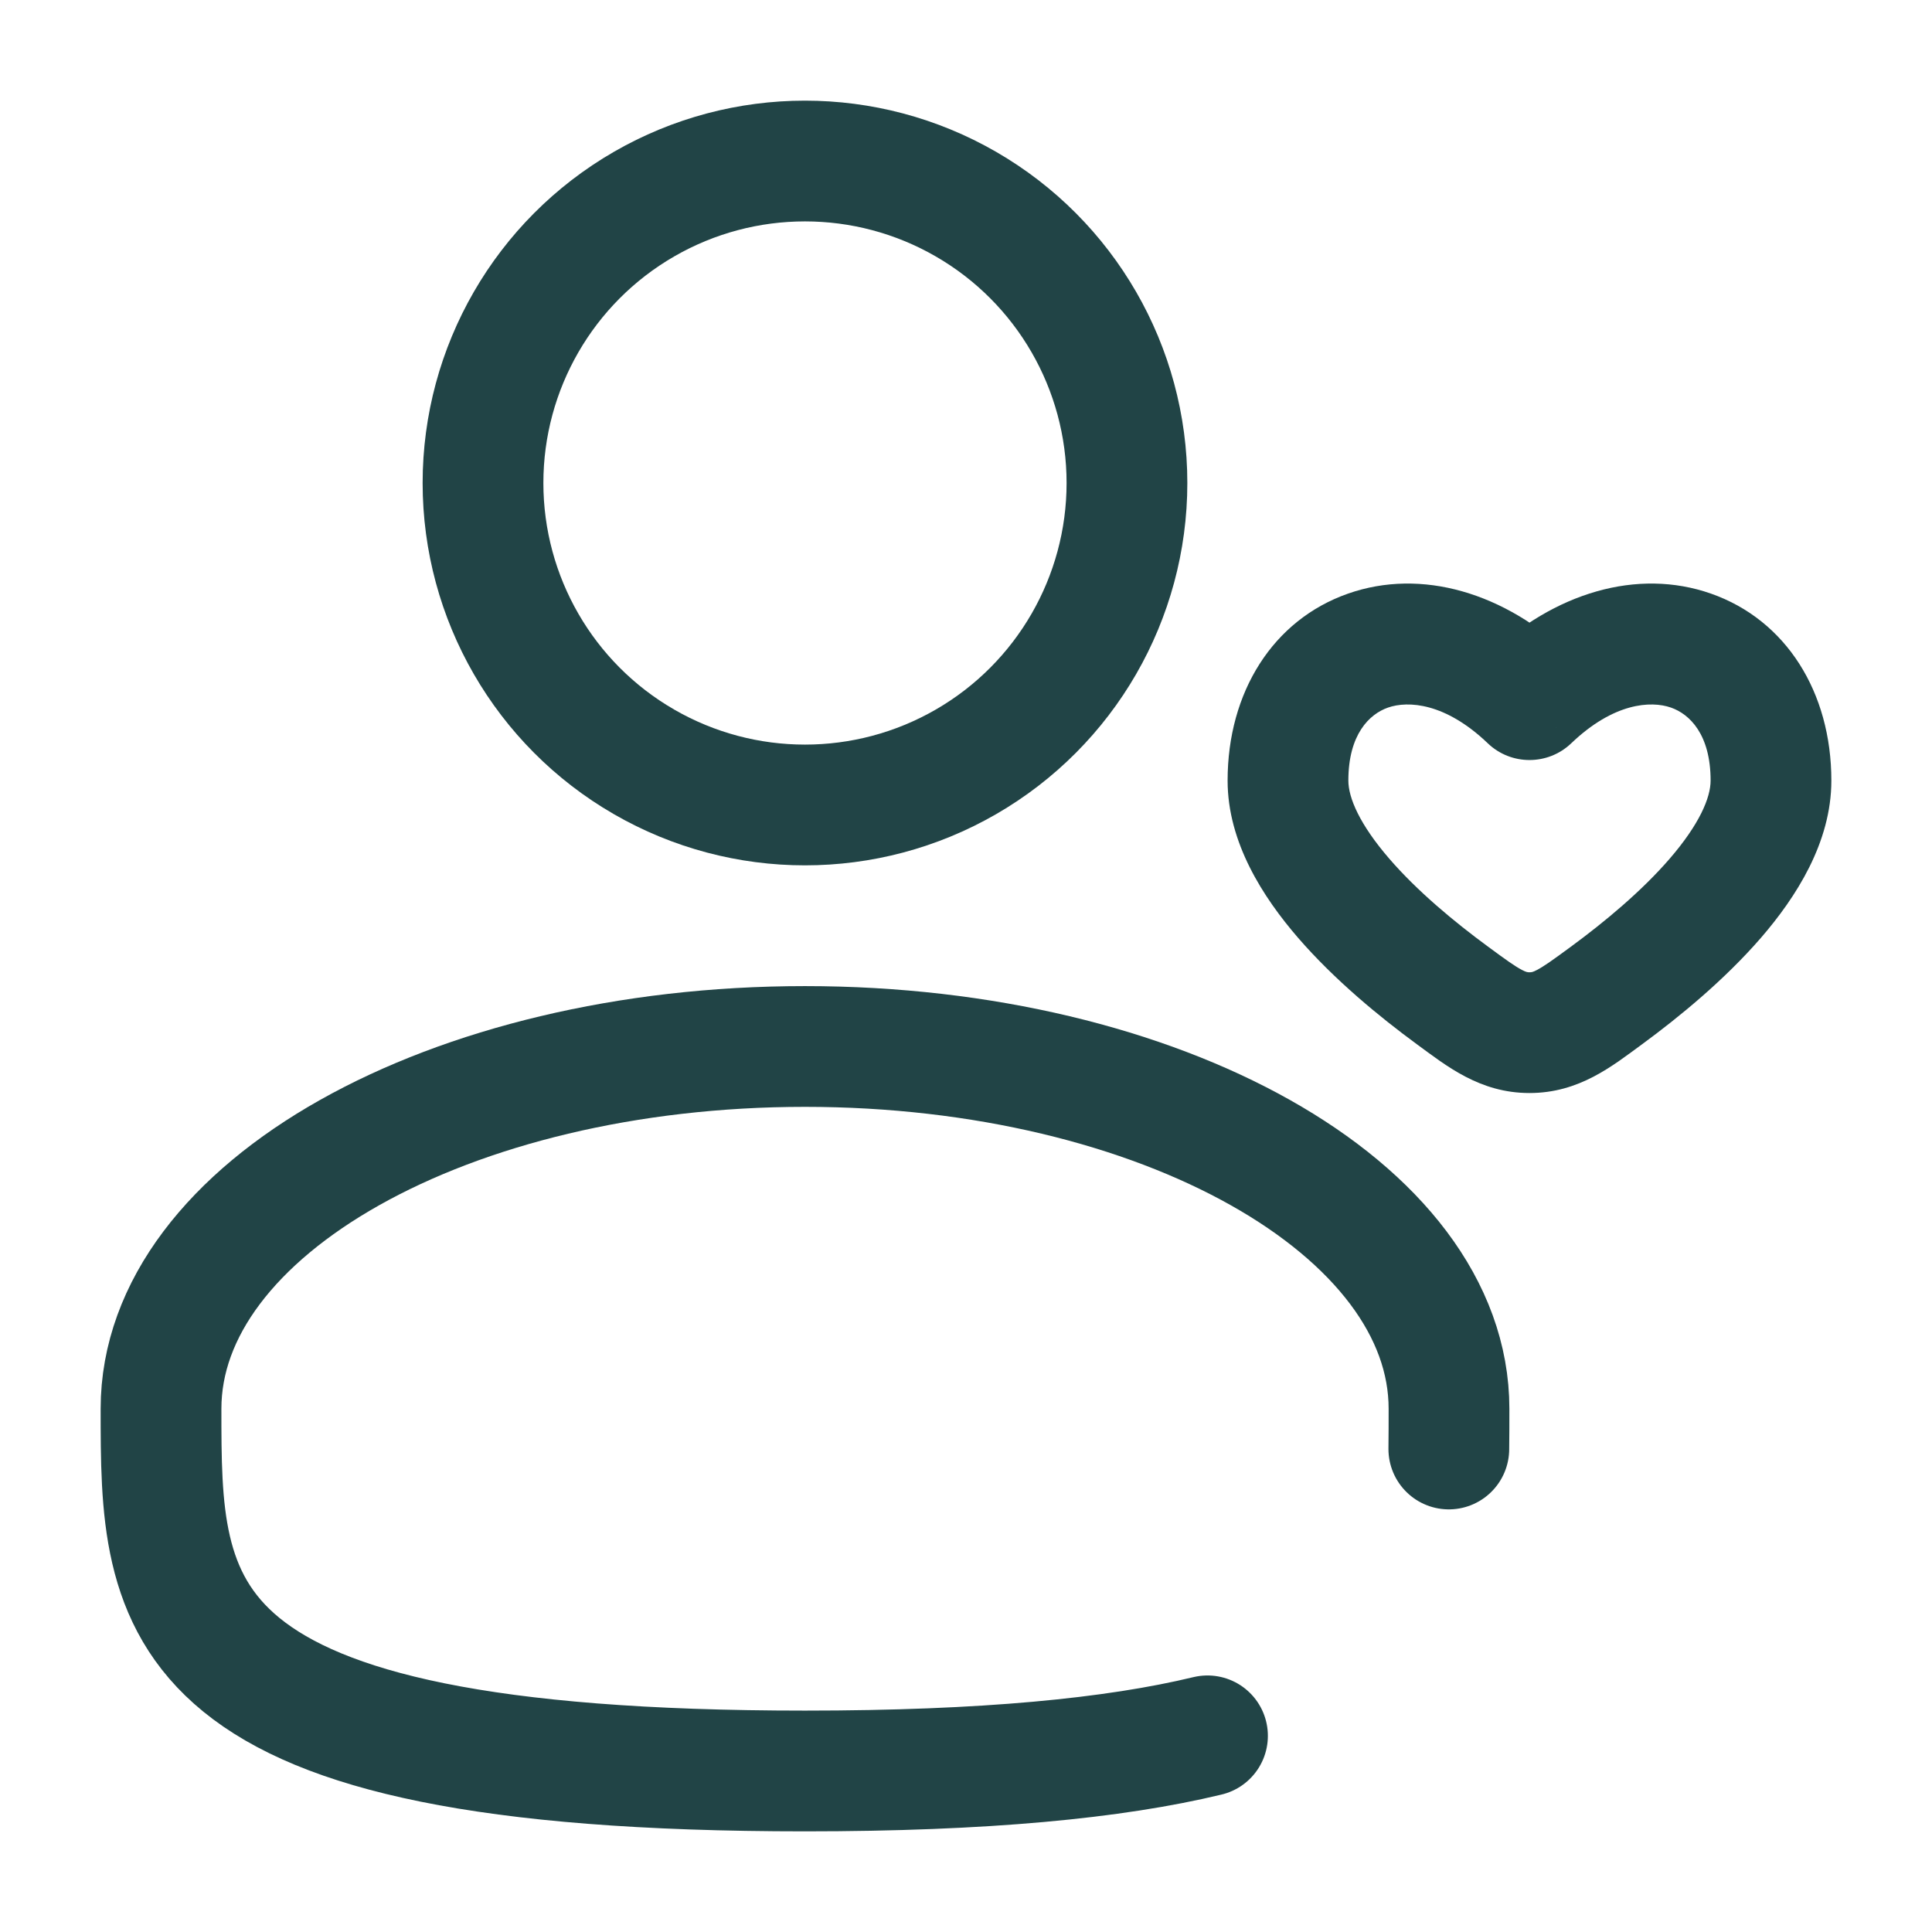
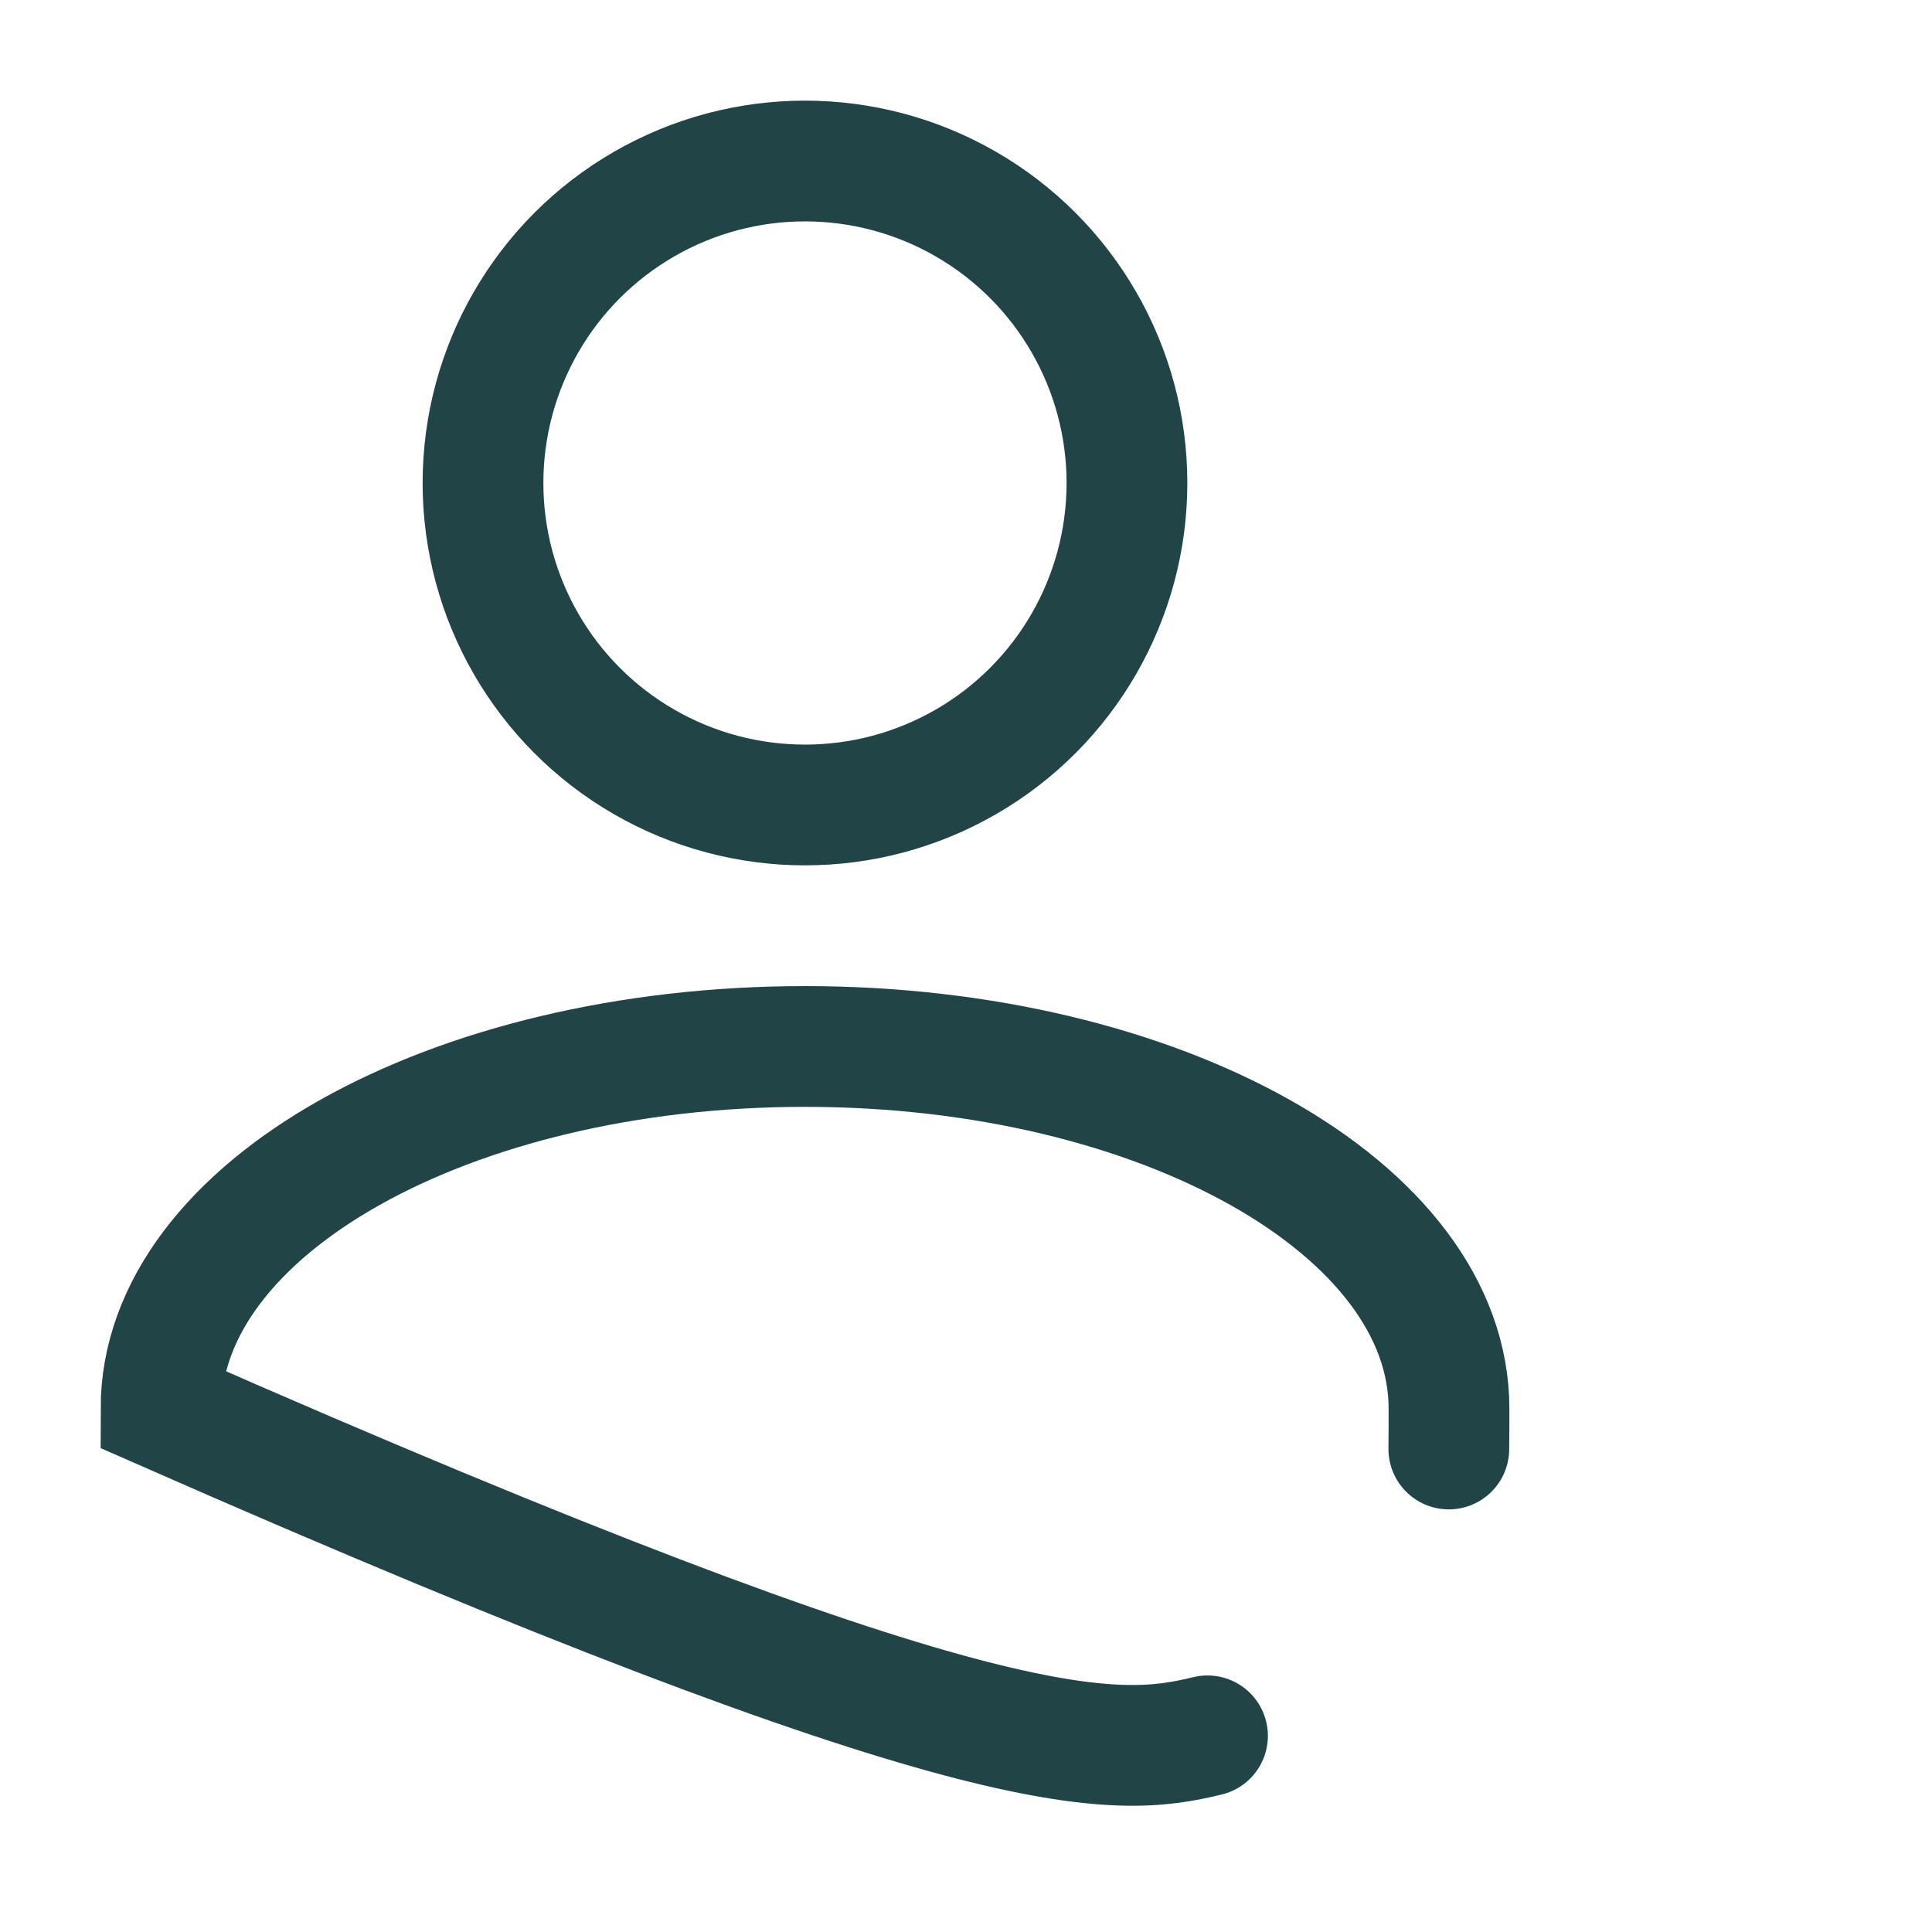
<svg xmlns="http://www.w3.org/2000/svg" width="32" height="32" viewBox="0 0 32 32" fill="none">
  <circle cx="13.333" cy="8" r="5.333" stroke="#214446" stroke-width="2" />
-   <path d="M24.057 16.488L24.649 15.681L24.649 15.681L24.057 16.488ZM25.333 11.588L24.642 12.311C25.028 12.681 25.638 12.681 26.025 12.311L25.333 11.588ZM26.609 16.488L26.018 15.681L26.018 15.681L26.609 16.488ZM25.333 17.104L25.333 18.104H25.333L25.333 17.104ZM24.649 15.681C24.091 15.272 23.477 14.762 23.012 14.224C22.521 13.656 22.333 13.215 22.333 12.929H20.333C20.333 13.956 20.922 14.864 21.5 15.533C22.104 16.231 22.852 16.844 23.465 17.294L24.649 15.681ZM22.333 12.929C22.333 12.161 22.683 11.827 22.989 11.72C23.323 11.603 23.941 11.64 24.642 12.311L26.025 10.866C24.926 9.814 23.544 9.406 22.328 9.832C21.083 10.268 20.333 11.466 20.333 12.929H22.333ZM27.201 17.294C27.814 16.844 28.562 16.231 29.167 15.533C29.745 14.864 30.333 13.956 30.333 12.929H28.333C28.333 13.215 28.145 13.656 27.654 14.224C27.189 14.762 26.575 15.272 26.018 15.681L27.201 17.294ZM30.333 12.929C30.333 11.466 29.583 10.268 28.339 9.832C27.123 9.406 25.741 9.814 24.642 10.866L26.025 12.311C26.726 11.64 27.344 11.603 27.677 11.72C27.983 11.827 28.333 12.161 28.333 12.929H30.333ZM23.465 17.294C23.957 17.654 24.509 18.104 25.333 18.104L25.333 16.104C25.301 16.104 25.281 16.103 25.208 16.065C25.093 16.005 24.95 15.903 24.649 15.681L23.465 17.294ZM26.018 15.681C25.716 15.903 25.573 16.005 25.458 16.065C25.386 16.103 25.366 16.104 25.333 16.104L25.333 18.104C26.158 18.104 26.709 17.654 27.201 17.294L26.018 15.681Z" fill="#214446" />
-   <path d="M23.997 24C24 23.781 24 23.559 24 23.333C24 20.02 19.224 17.333 13.333 17.333C7.442 17.333 2.667 20.02 2.667 23.333C2.667 26.647 2.667 29.333 13.333 29.333C16.308 29.333 18.453 29.124 20 28.751" stroke="#214446" stroke-width="2" stroke-linecap="round" />
+   <path d="M23.997 24C24 23.781 24 23.559 24 23.333C24 20.02 19.224 17.333 13.333 17.333C7.442 17.333 2.667 20.02 2.667 23.333C16.308 29.333 18.453 29.124 20 28.751" stroke="#214446" stroke-width="2" stroke-linecap="round" />
</svg>